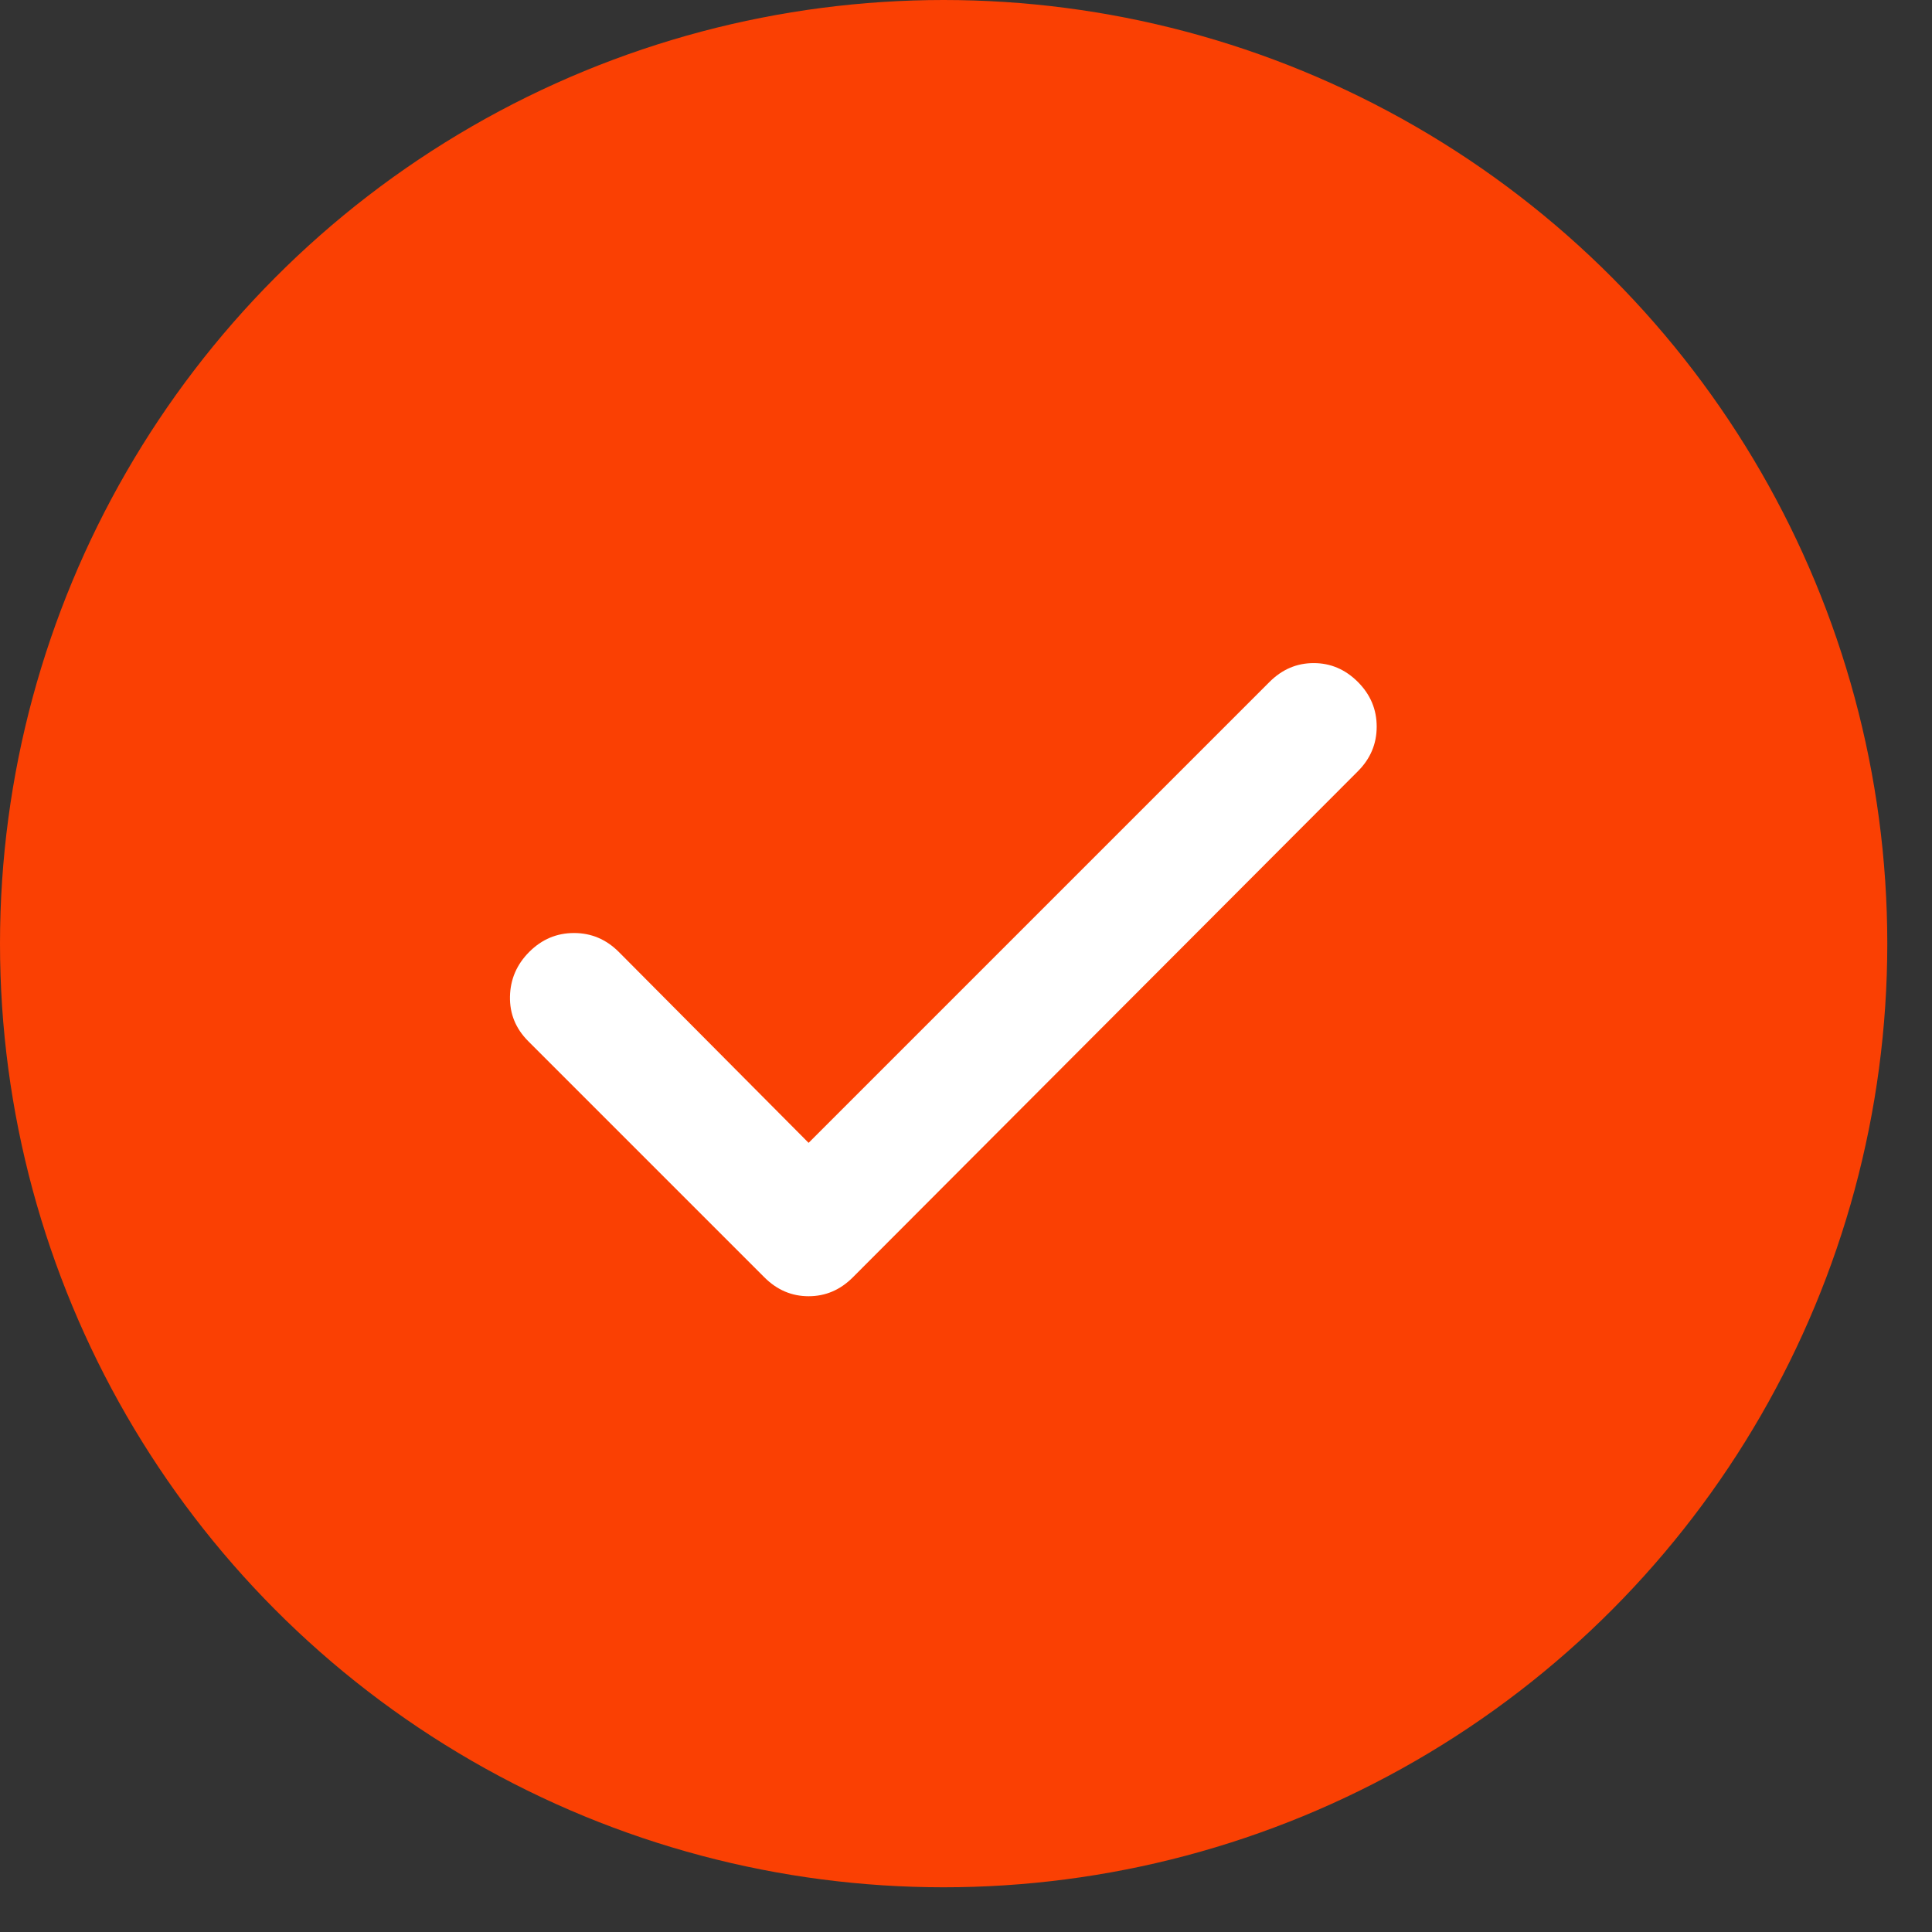
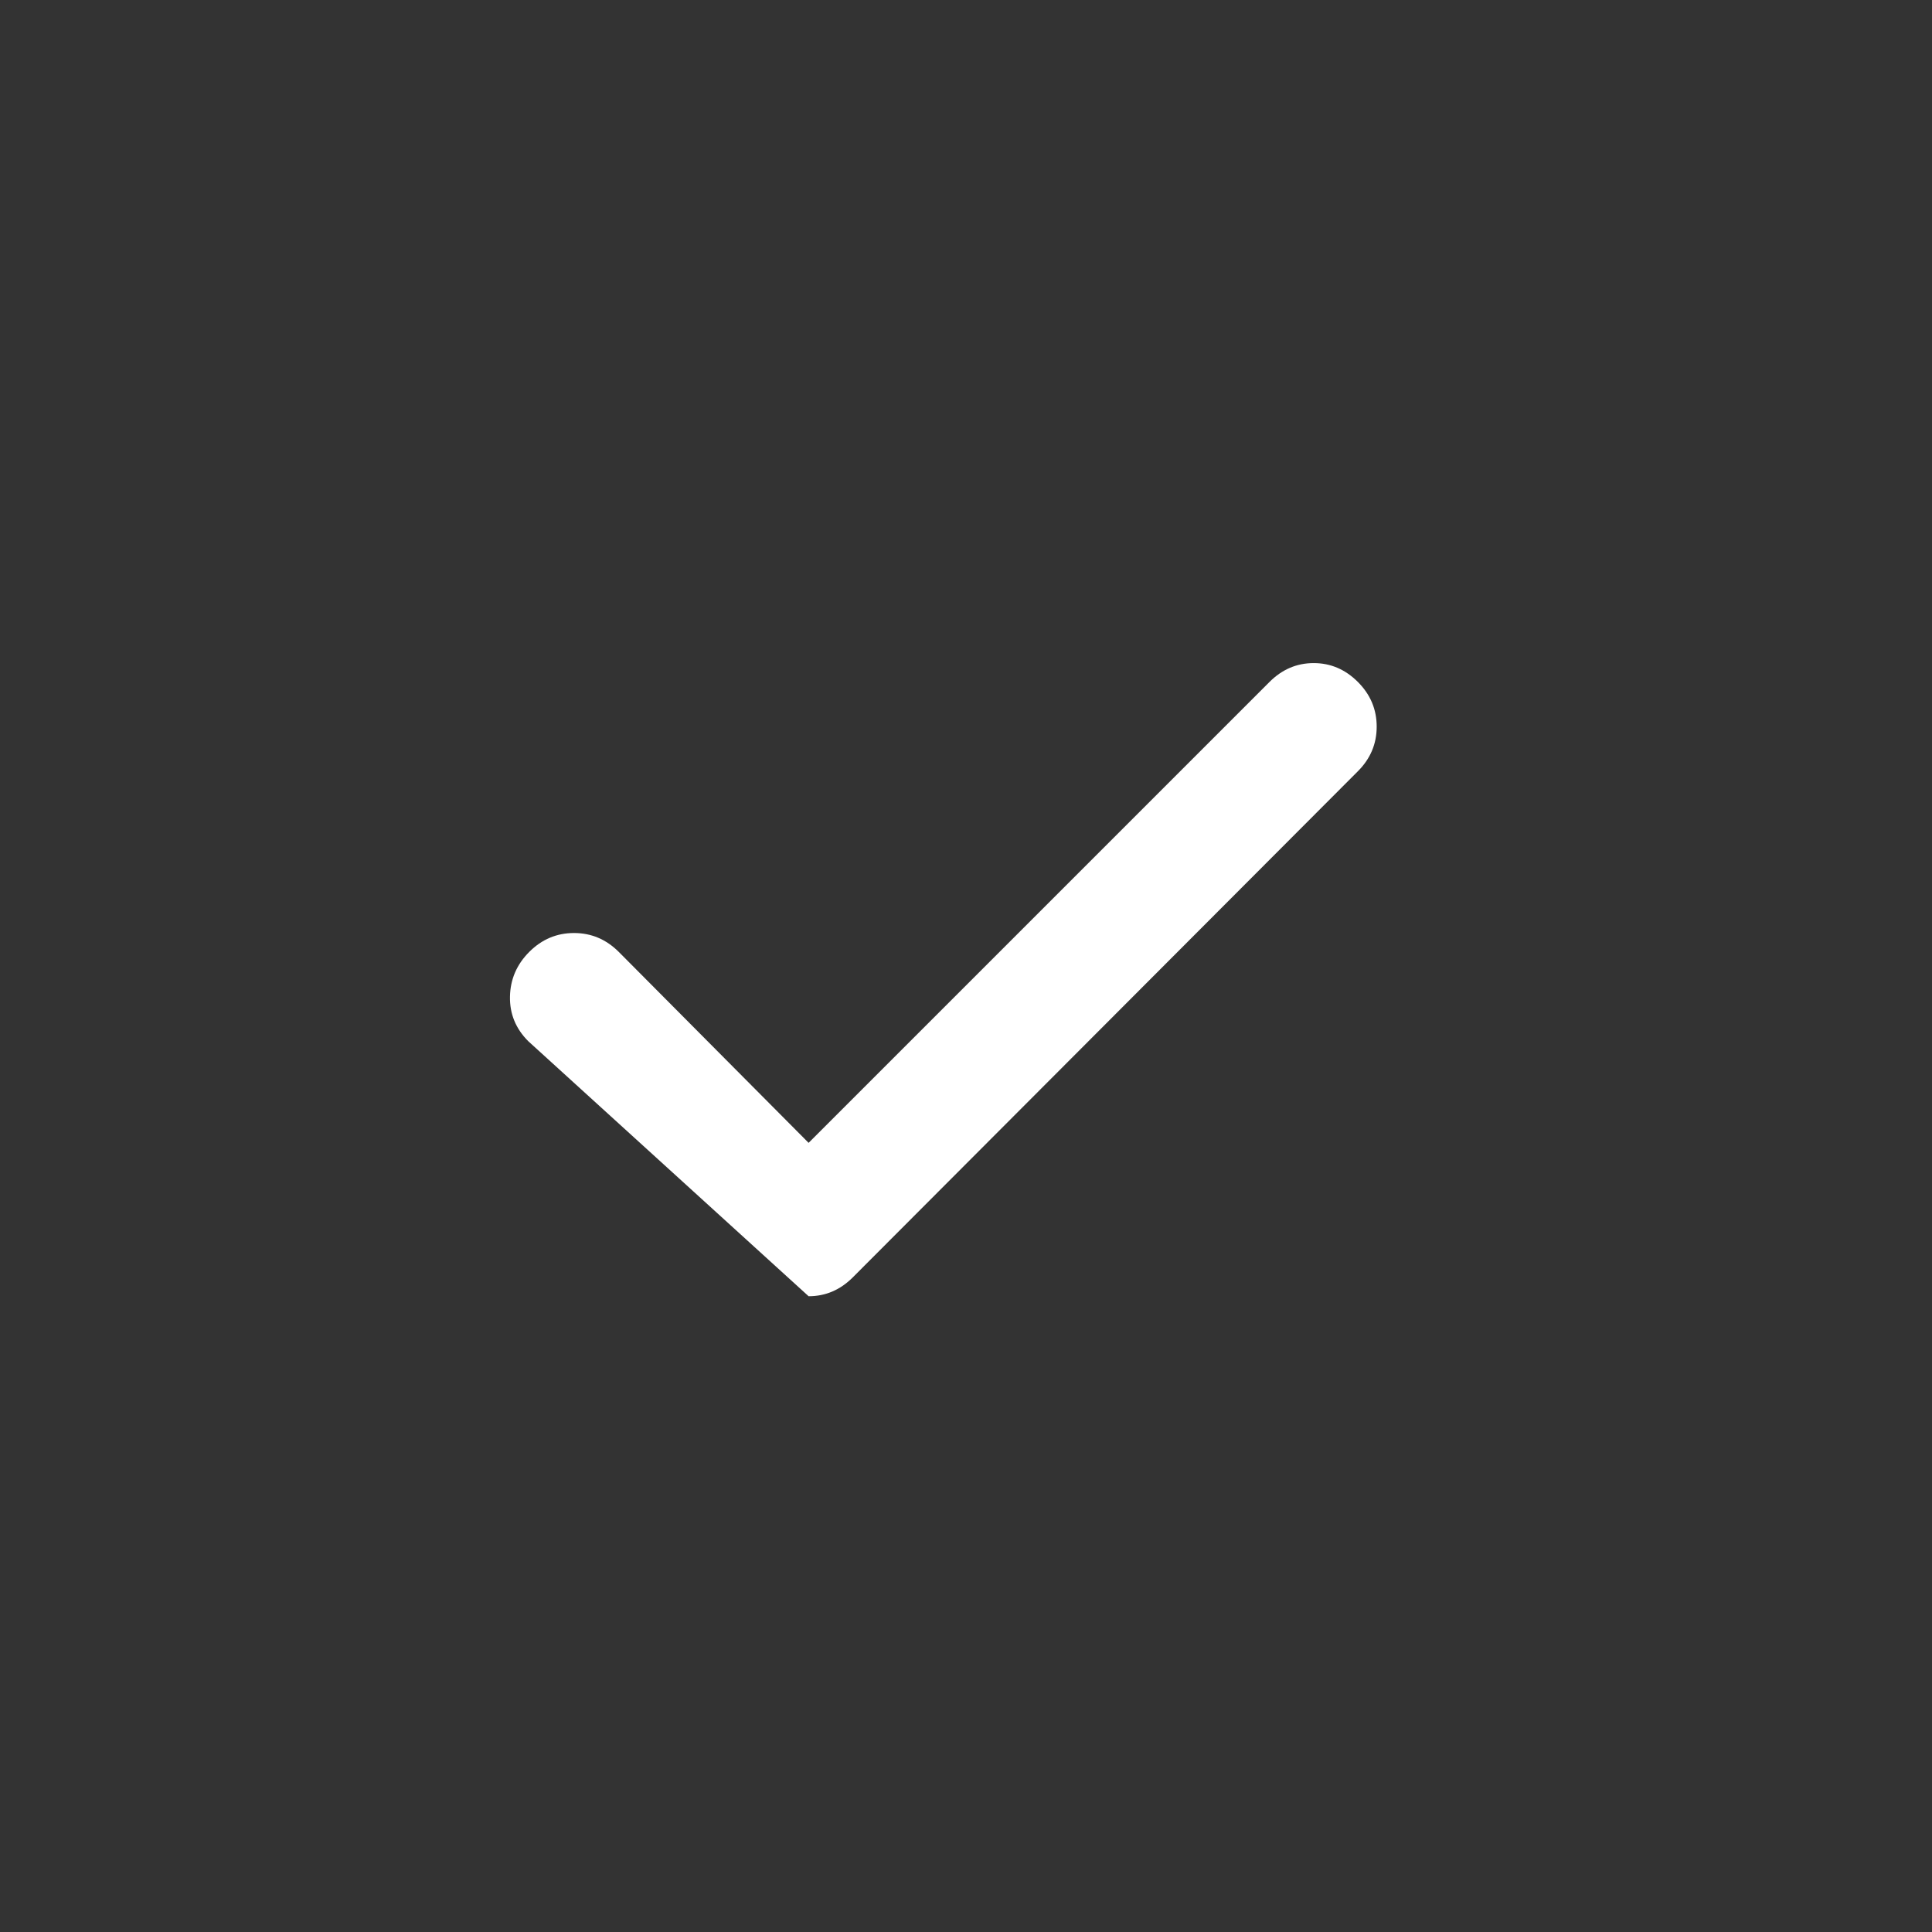
<svg xmlns="http://www.w3.org/2000/svg" width="28" height="28" viewBox="0 0 28 28" fill="none">
  <rect x="0" y="0" width="28" height="28" fill="#333333" stroke="none" />
-   <circle cx="13.676" cy="13.676" r="13.676" fill="#FA4003" />
-   <path d="M11.719 16.563L18.399 9.883C18.581 9.701 18.794 9.61 19.039 9.61C19.284 9.61 19.497 9.701 19.679 9.883C19.861 10.065 19.952 10.281 19.952 10.531C19.952 10.781 19.861 10.996 19.679 11.178L12.359 18.513C12.177 18.695 11.964 18.786 11.719 18.786C11.475 18.786 11.261 18.695 11.079 18.513L7.656 15.09C7.474 14.908 7.386 14.692 7.391 14.443C7.396 14.193 7.489 13.977 7.671 13.795C7.853 13.613 8.069 13.522 8.319 13.522C8.569 13.522 8.784 13.613 8.967 13.795L11.719 16.563Z" fill="white" />
+   <path d="M11.719 16.563L18.399 9.883C18.581 9.701 18.794 9.61 19.039 9.61C19.284 9.61 19.497 9.701 19.679 9.883C19.861 10.065 19.952 10.281 19.952 10.531C19.952 10.781 19.861 10.996 19.679 11.178L12.359 18.513C12.177 18.695 11.964 18.786 11.719 18.786L7.656 15.09C7.474 14.908 7.386 14.692 7.391 14.443C7.396 14.193 7.489 13.977 7.671 13.795C7.853 13.613 8.069 13.522 8.319 13.522C8.569 13.522 8.784 13.613 8.967 13.795L11.719 16.563Z" fill="white" />
</svg>